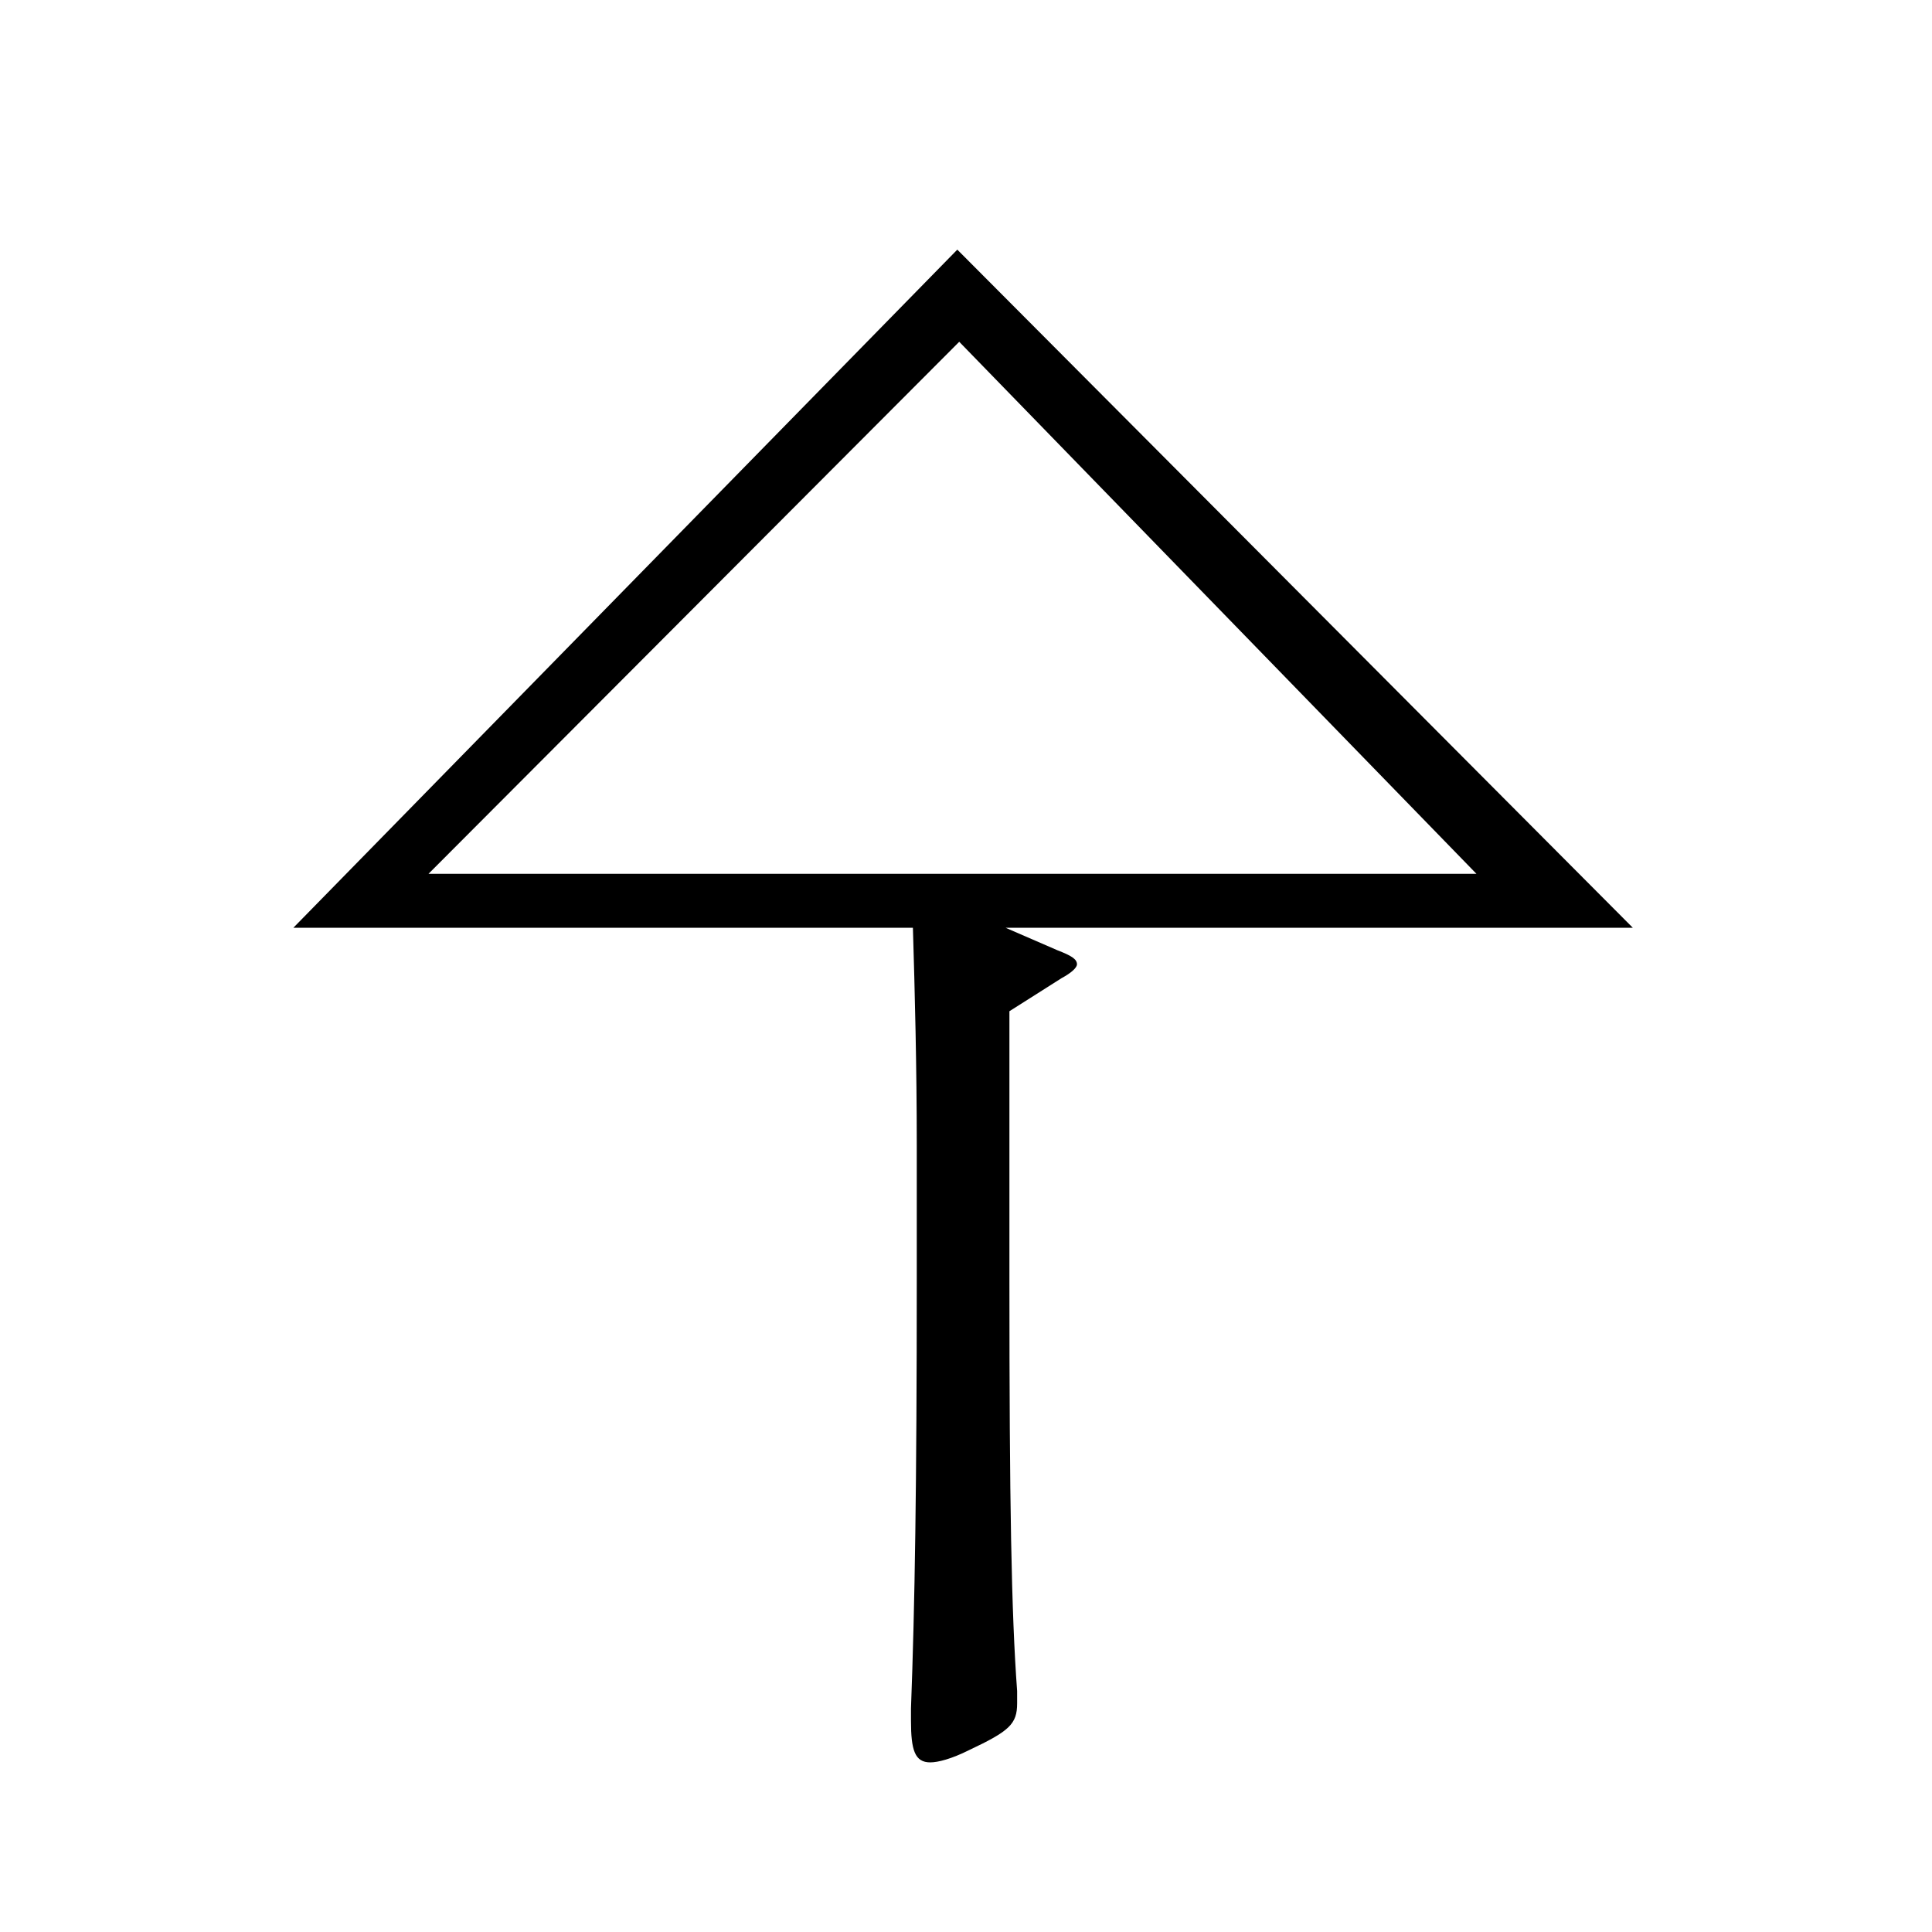
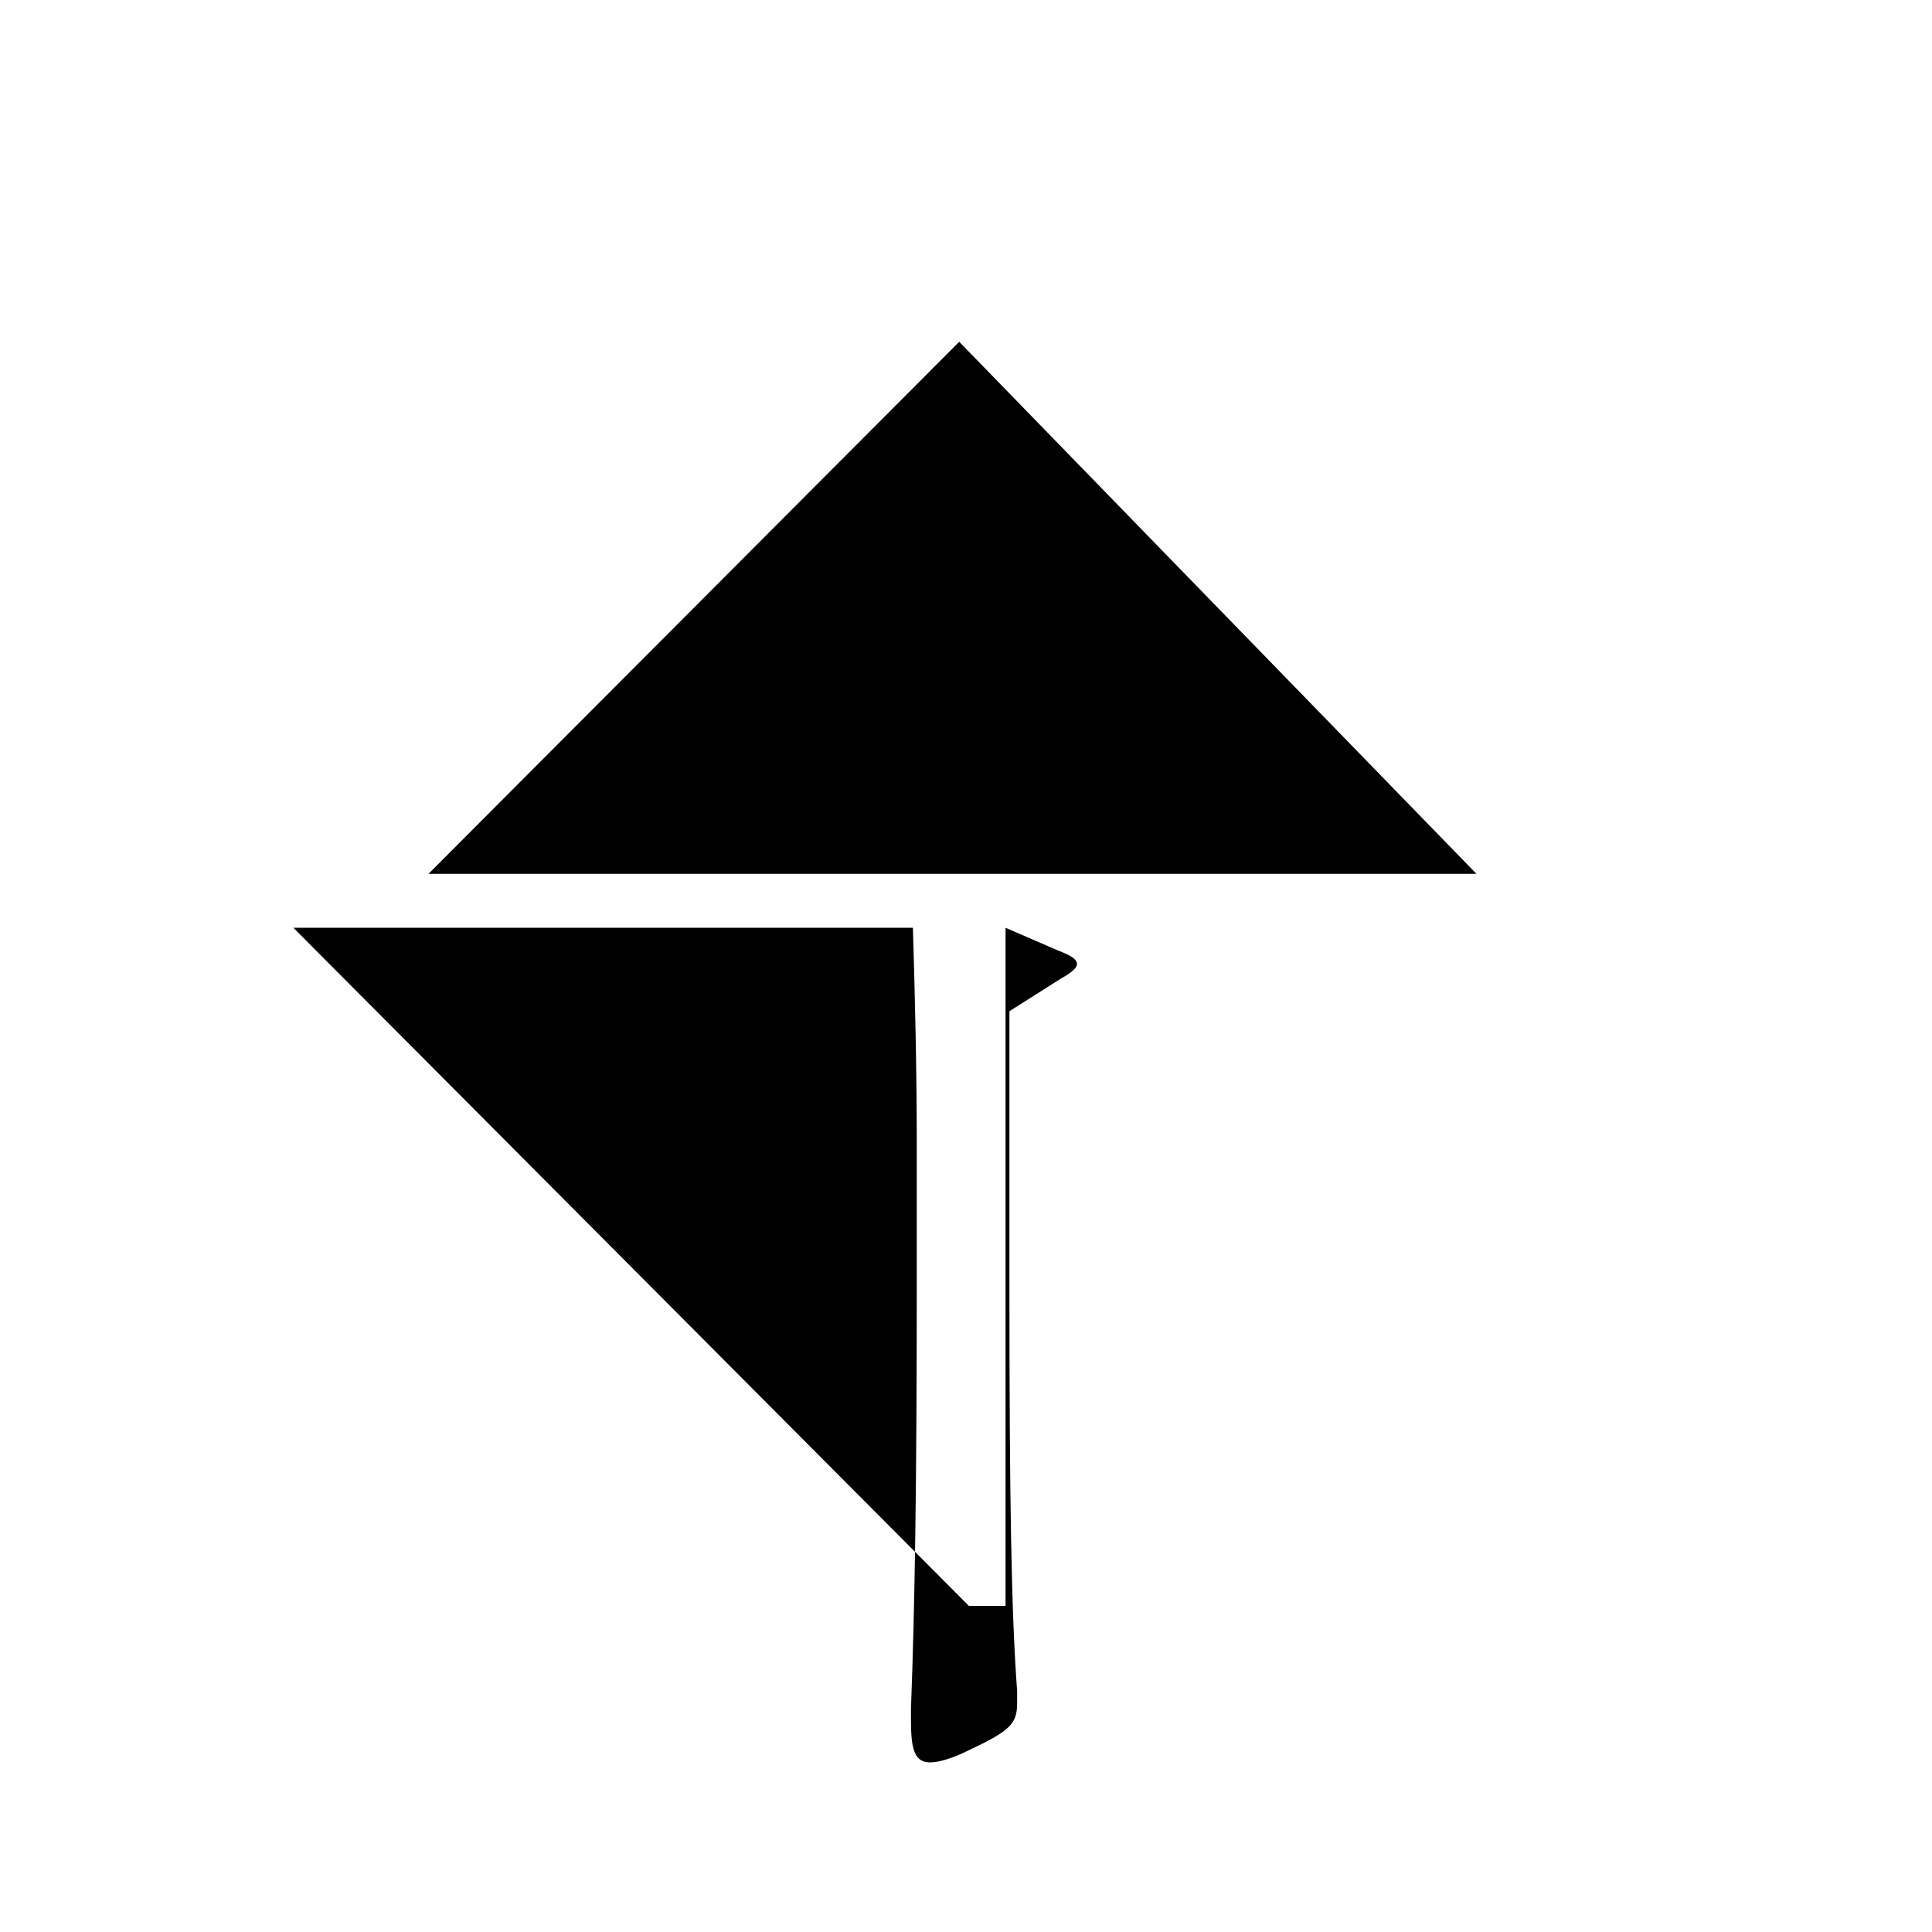
<svg xmlns="http://www.w3.org/2000/svg" version="1.1" id="图层_1" x="0px" y="0px" width="1000px" height="1000px" viewBox="0 0 1000 1000" enable-background="new 0 0 1000 1000" xml:space="preserve">
-   <path d="M520.473,480.207l26.973,11.7c6.993,2.7,9.99,4.5,9.99,7.2c0,1.8-2.997,4.5-7.992,7.2l-26.973,17.1v140.399  c0,113.399,0.999,170.999,3.996,211.499v6.3c0,10.8-3.996,14.4-24.976,24.3c-8.99,4.5-15.983,6.3-19.979,6.3  c-7.992,0-9.99-6.3-9.99-21.6v-6.3c1.998-53.1,2.997-115.199,2.997-222.298v-69.3c0-40.5-0.999-79.199-1.998-112.499H151.844  l343.654-350.998l349.647,350.998H520.473z M496.497,176.908L221.773,452.307h542.453L496.497,176.908z" />
+   <path d="M520.473,480.207l26.973,11.7c6.993,2.7,9.99,4.5,9.99,7.2c0,1.8-2.997,4.5-7.992,7.2l-26.973,17.1v140.399  c0,113.399,0.999,170.999,3.996,211.499v6.3c0,10.8-3.996,14.4-24.976,24.3c-8.99,4.5-15.983,6.3-19.979,6.3  c-7.992,0-9.99-6.3-9.99-21.6v-6.3c1.998-53.1,2.997-115.199,2.997-222.298v-69.3c0-40.5-0.999-79.199-1.998-112.499H151.844  l349.647,350.998H520.473z M496.497,176.908L221.773,452.307h542.453L496.497,176.908z" />
</svg>